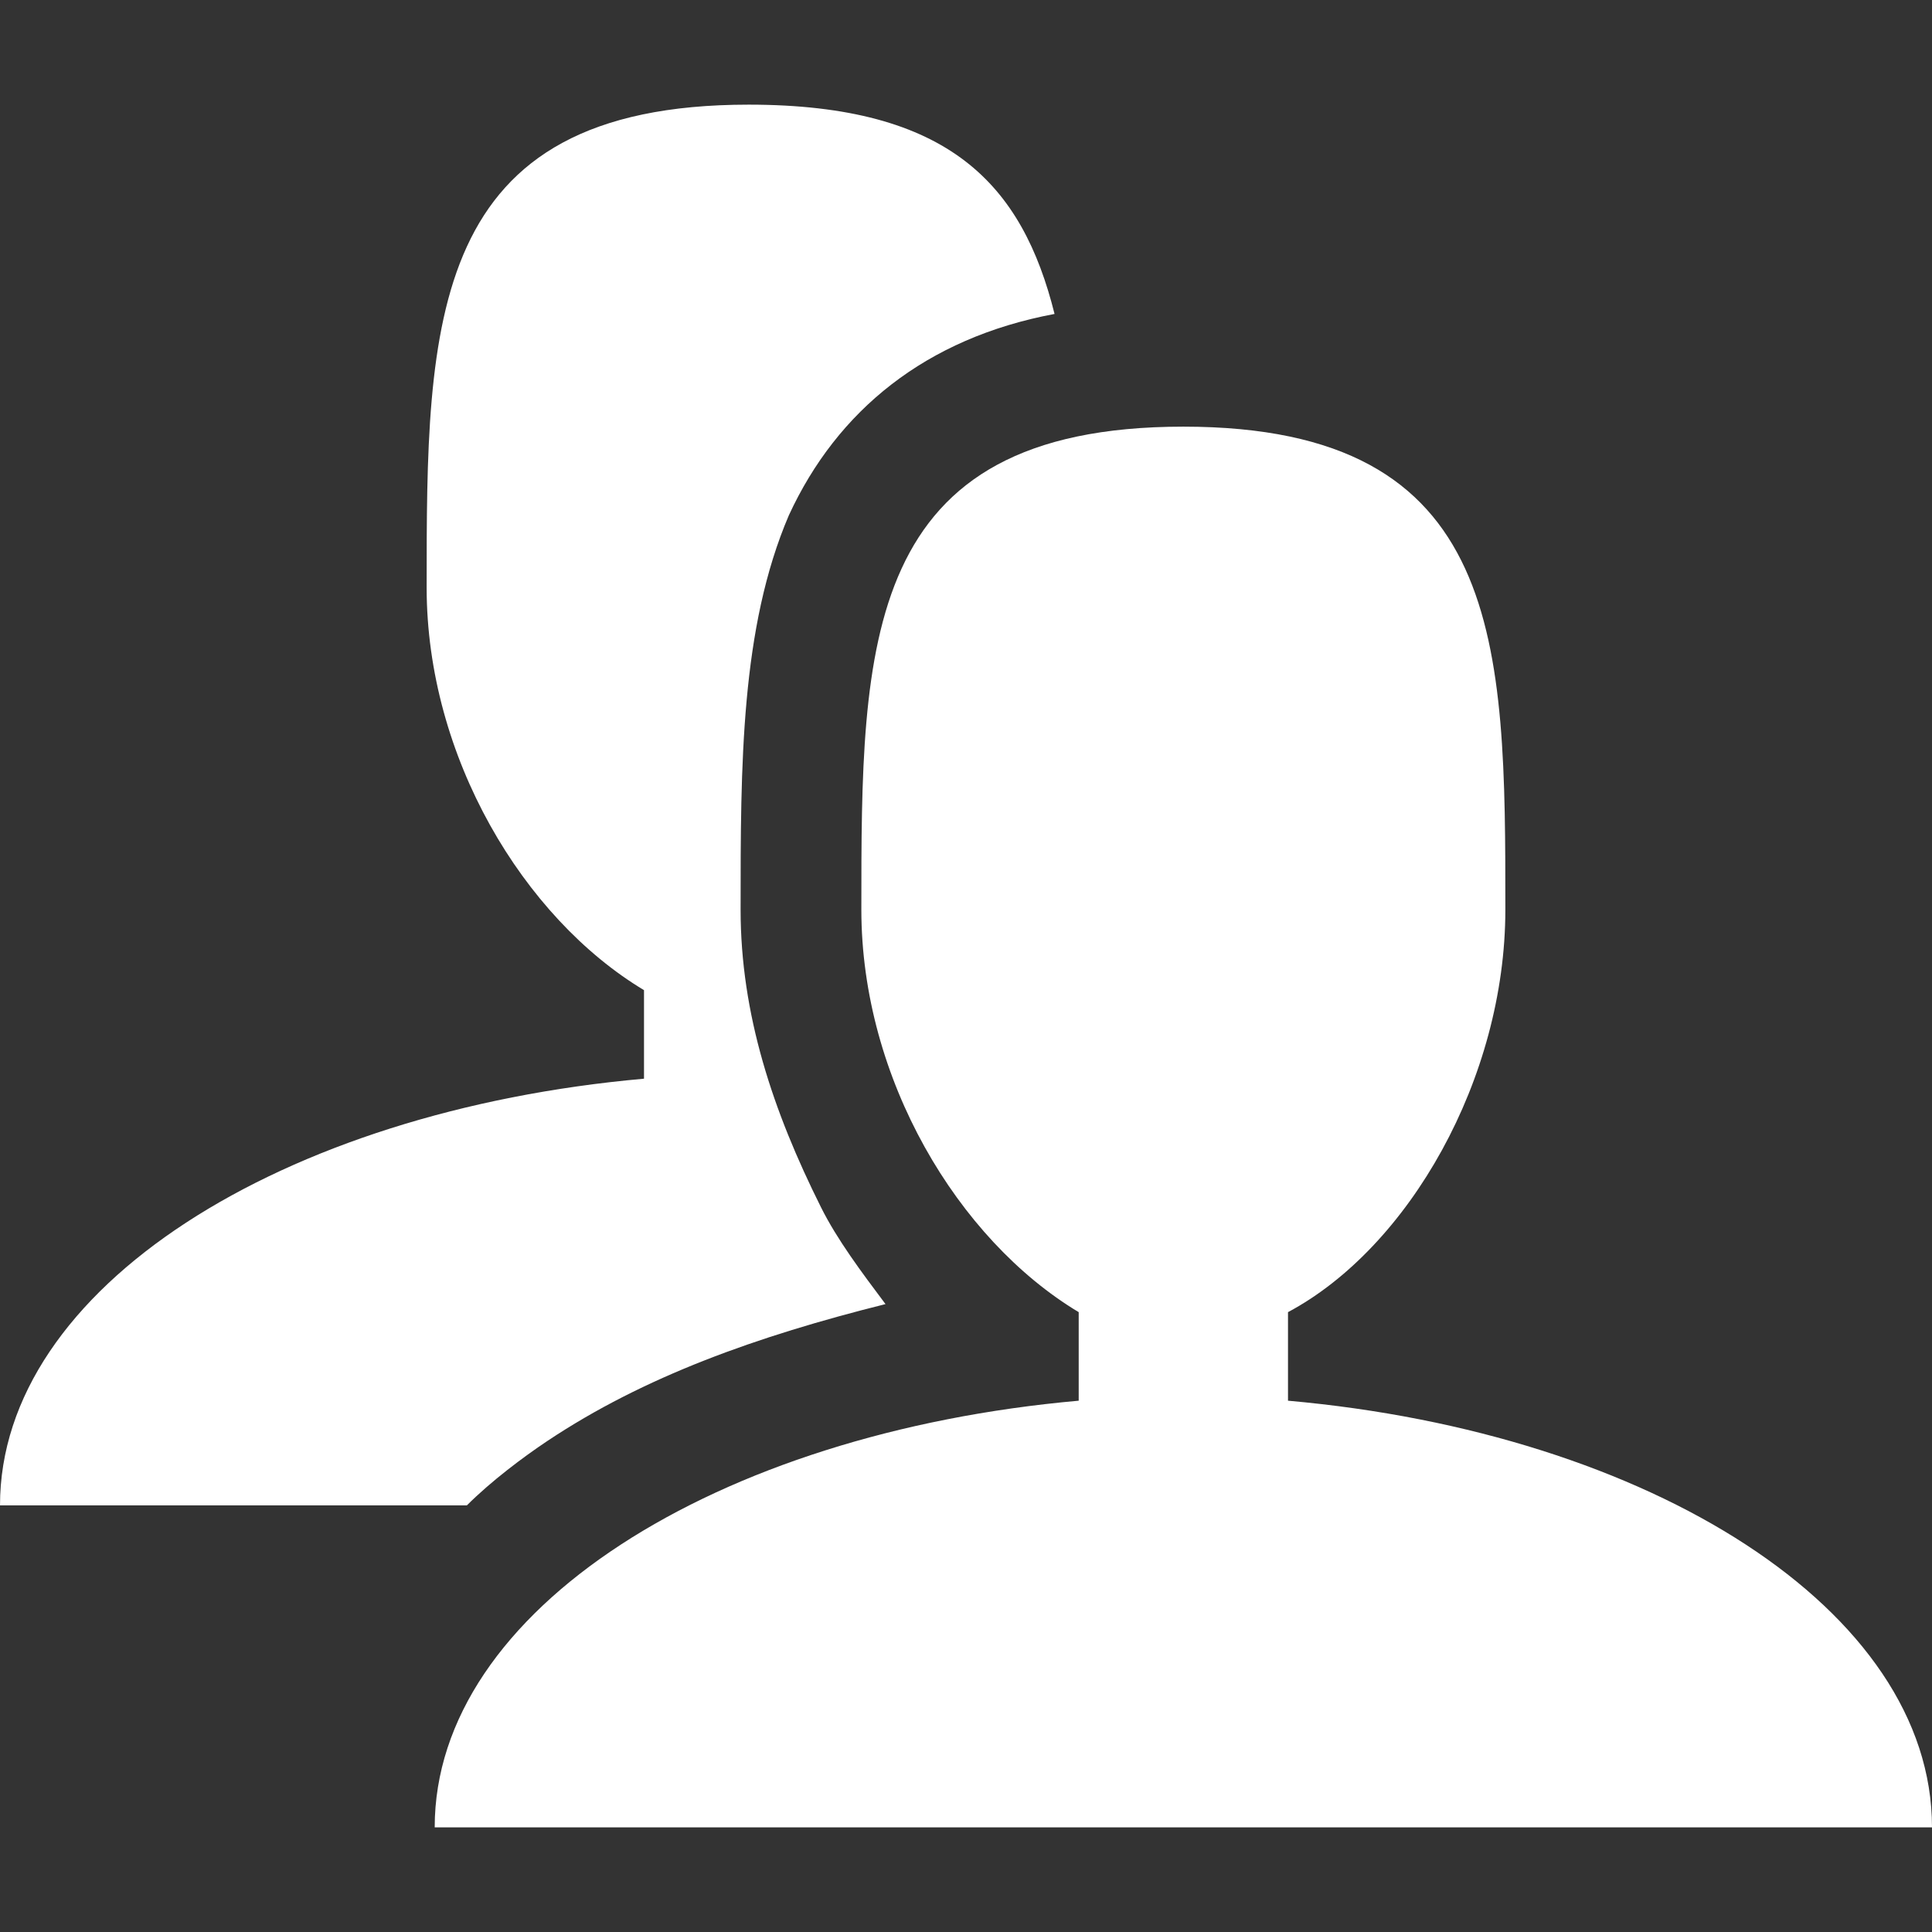
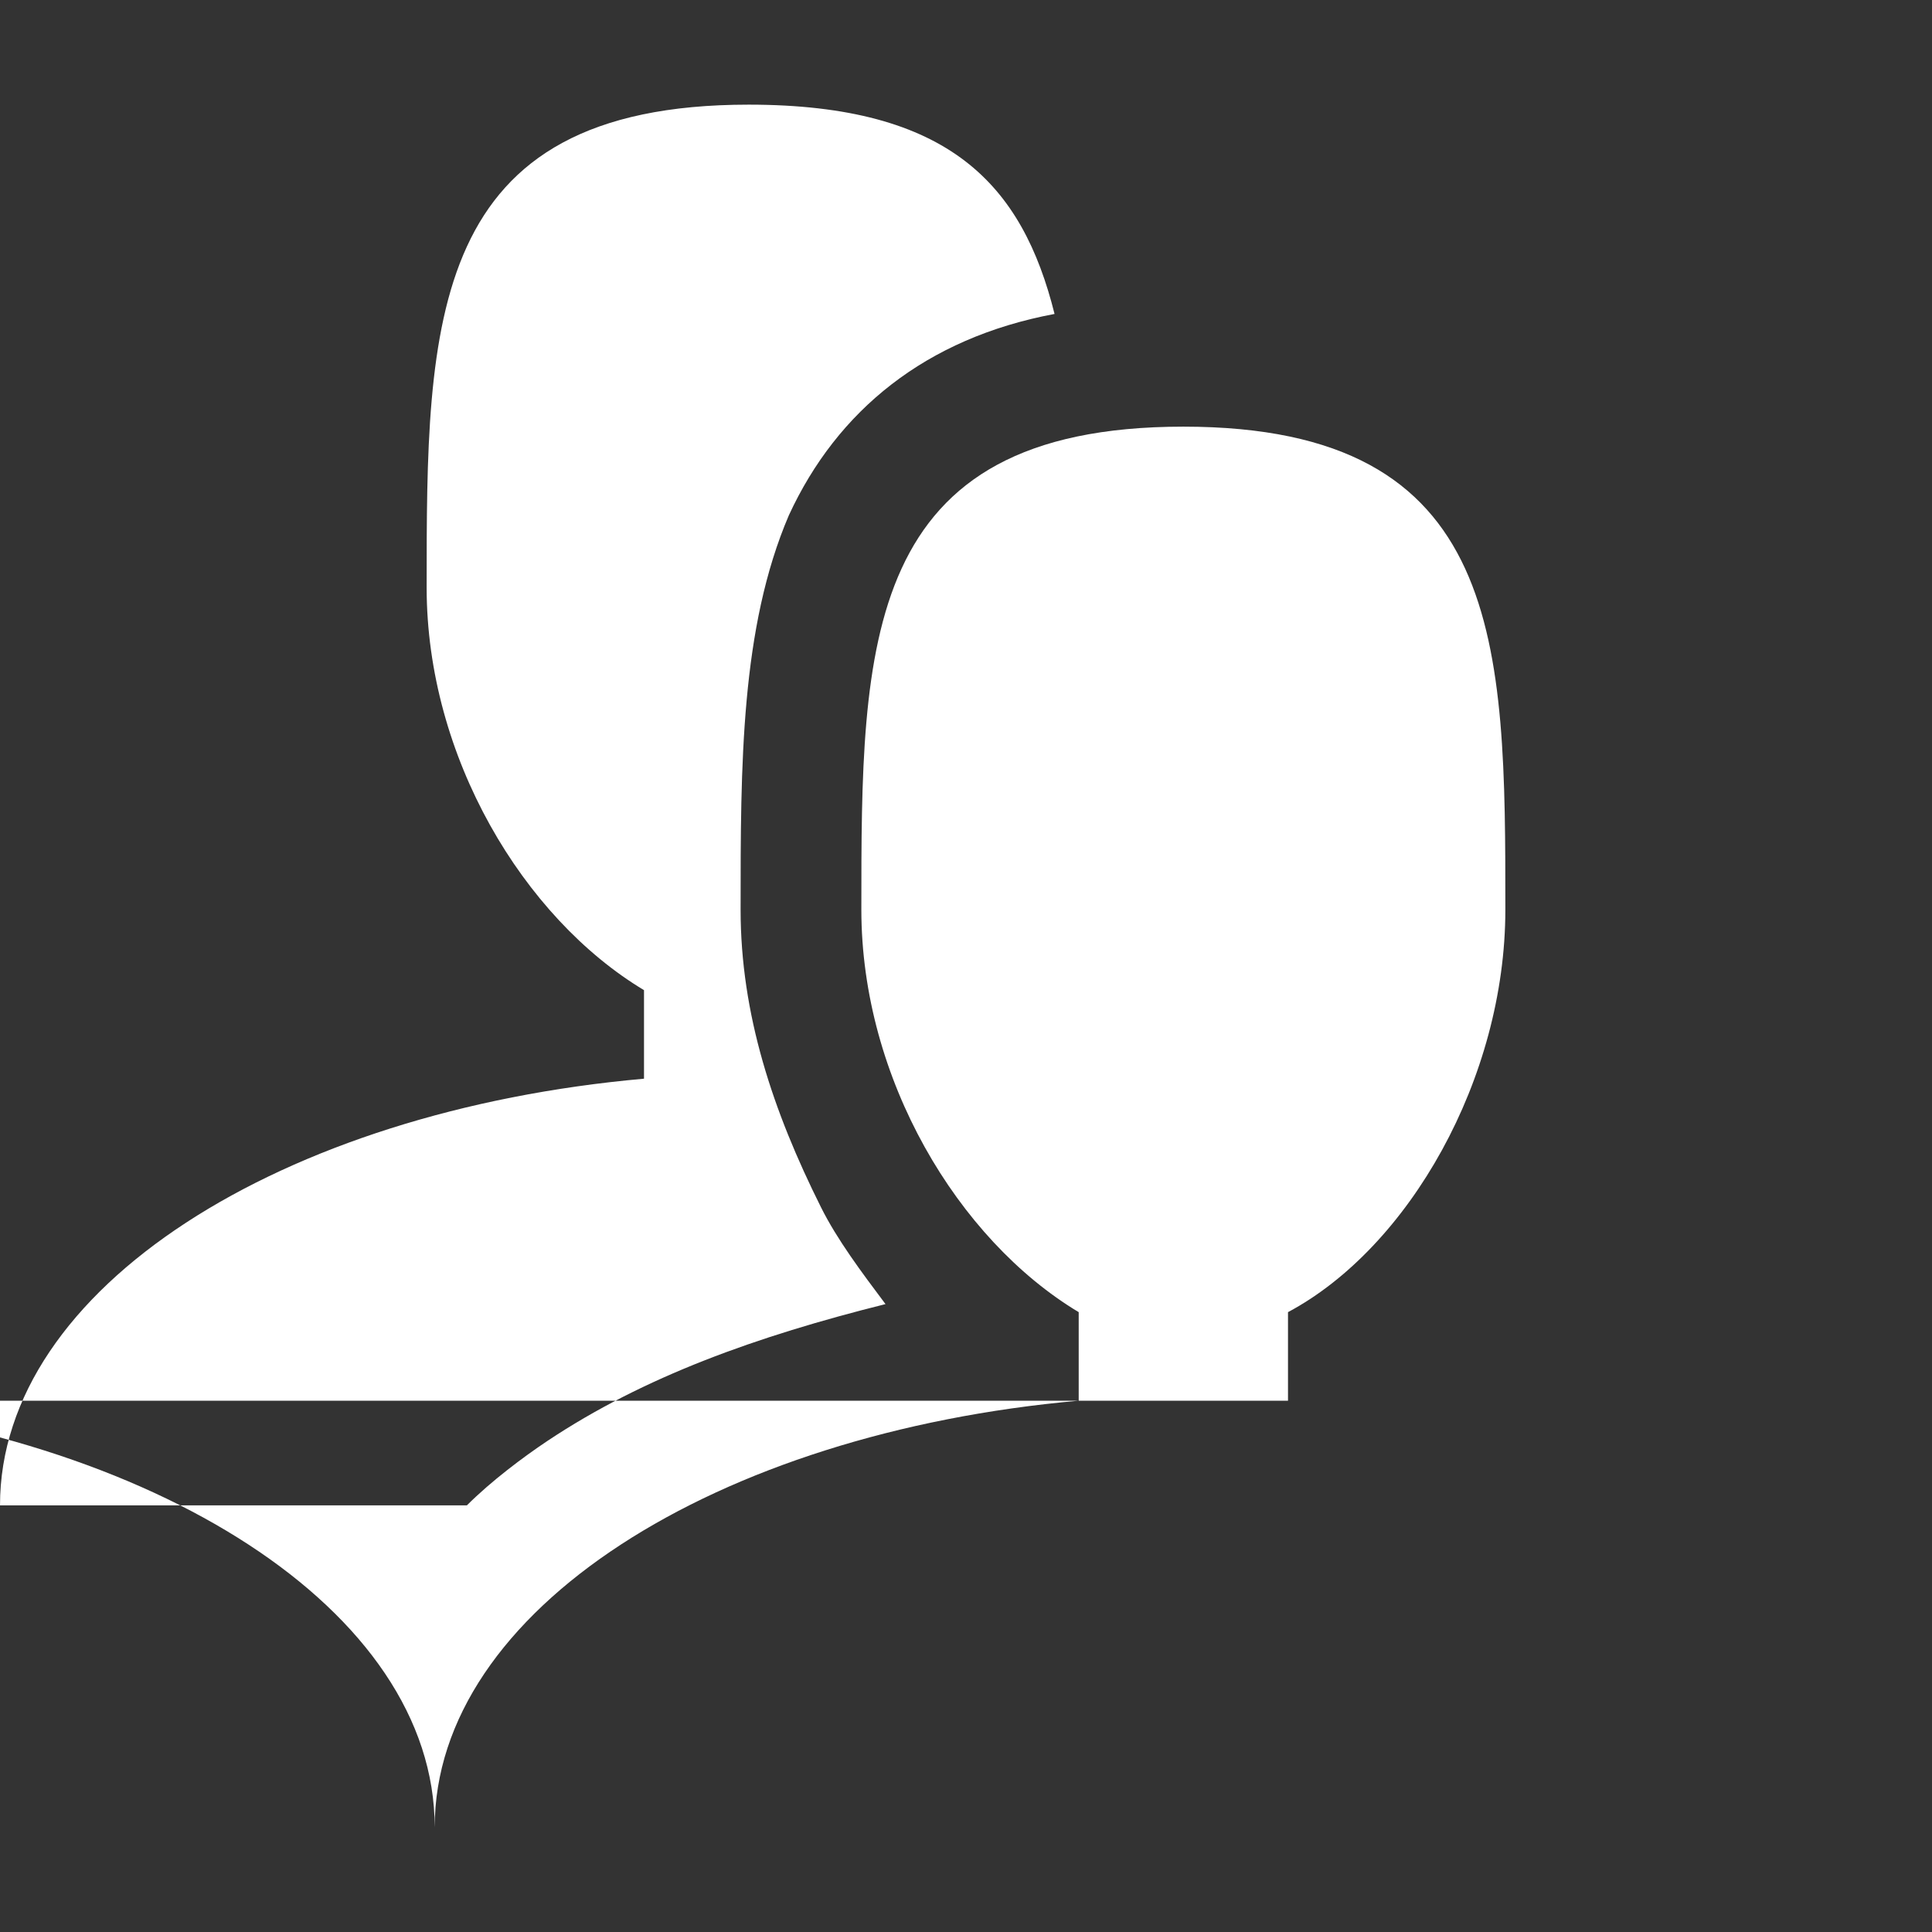
<svg xmlns="http://www.w3.org/2000/svg" viewBox="0 0 24 24">
  <rect x="0" y="0" width="24" height="24" fill="#333333" stroke="none" />
-   <path d="M16 17.4v-1.1c1.5-.8 2.7-2.9 2.7-5 0-3.3 0-6-4-6s-4 2.7-4 6c0 2.1 1.2 4.1 2.7 5v1.1c-4.5.4-8 2.6-8 5.3H24c0-2.7-3.5-4.9-8-5.3zm-9.2.5c1.2-.8 2.6-1.3 4.2-1.7-.3-.4-.6-.8-.8-1.2-.6-1.2-1-2.4-1-3.7 0-1.8 0-3.5.6-4.9.6-1.3 1.7-2.2 3.3-2.5-.4-1.6-1.3-2.6-3.8-2.6-4 0-4 2.7-4 6 0 2.1 1.2 4.1 2.7 5v1.1c-4.5.4-8 2.6-8 5.3h5.8c.3-.3.7-.6 1-.8z" fill="#fff" />
+   <path d="M16 17.4v-1.1c1.5-.8 2.7-2.9 2.7-5 0-3.3 0-6-4-6s-4 2.7-4 6c0 2.1 1.2 4.1 2.7 5v1.1c-4.5.4-8 2.6-8 5.3c0-2.7-3.5-4.9-8-5.3zm-9.2.5c1.2-.8 2.6-1.3 4.2-1.7-.3-.4-.6-.8-.8-1.2-.6-1.2-1-2.4-1-3.7 0-1.8 0-3.5.6-4.9.6-1.3 1.7-2.2 3.3-2.5-.4-1.6-1.3-2.6-3.8-2.6-4 0-4 2.7-4 6 0 2.1 1.2 4.1 2.7 5v1.1c-4.5.4-8 2.6-8 5.3h5.8c.3-.3.7-.6 1-.8z" fill="#fff" />
</svg>